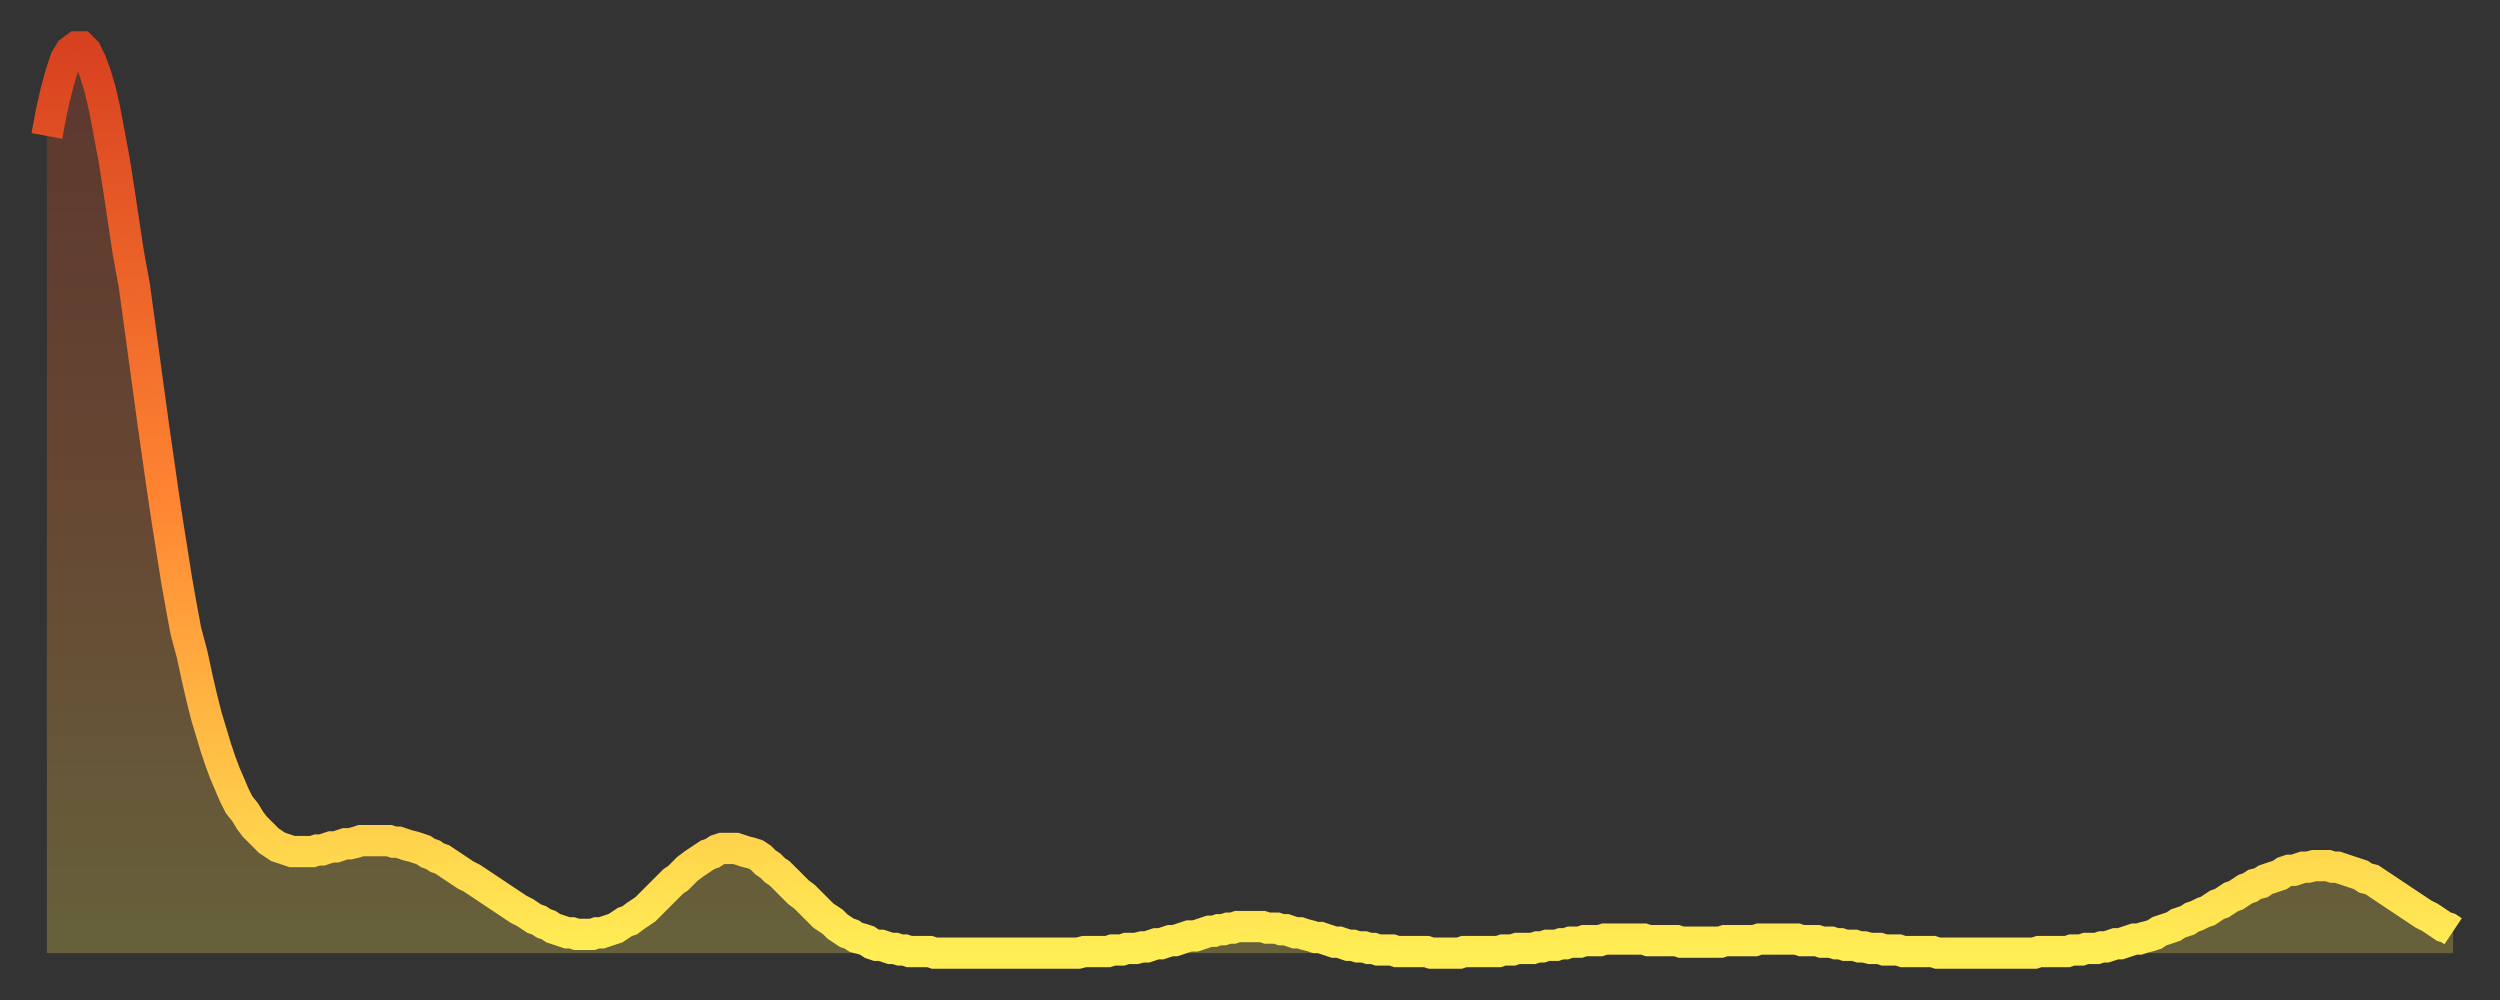
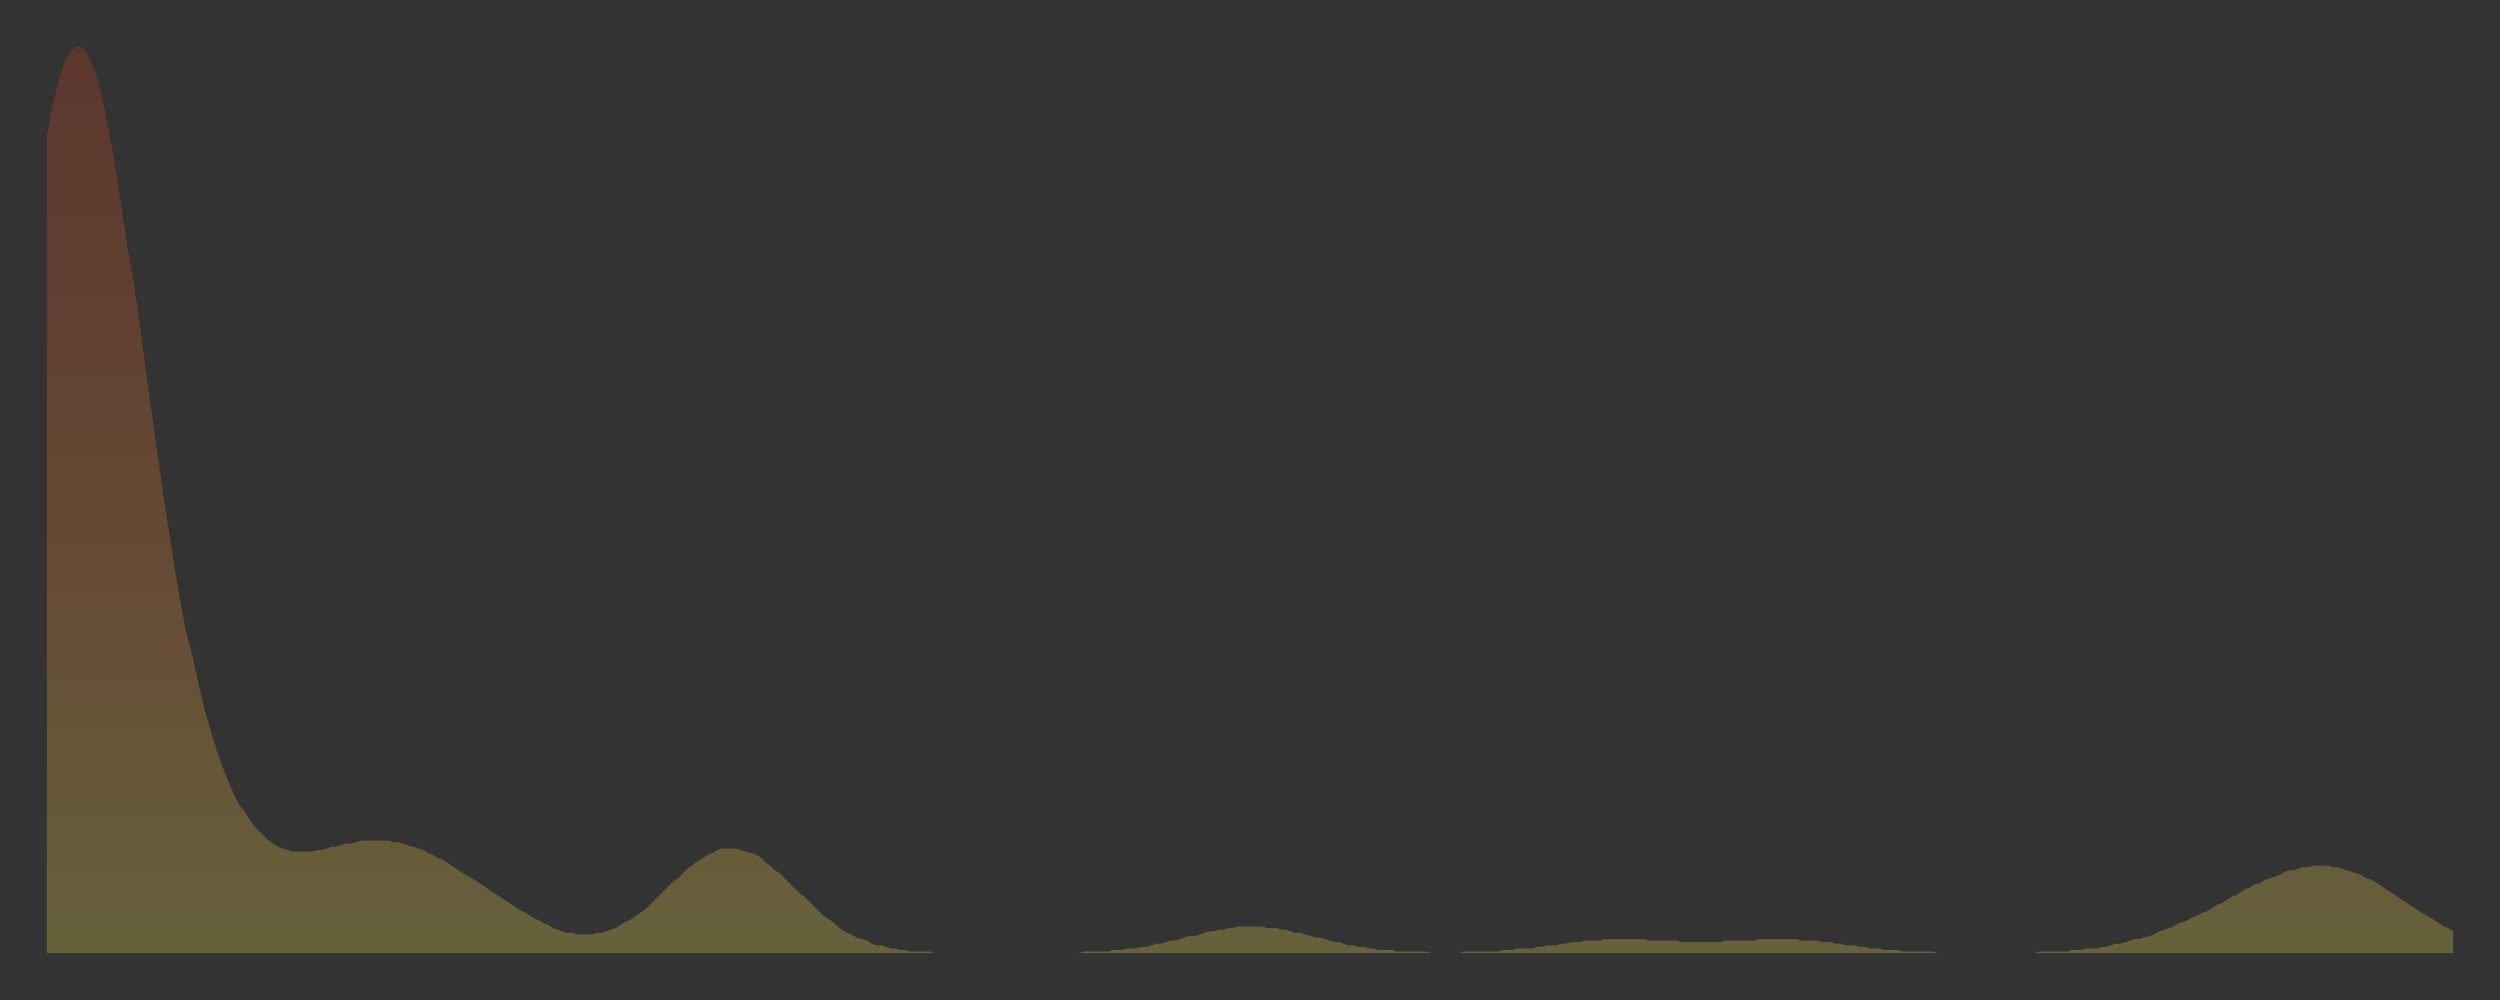
<svg xmlns="http://www.w3.org/2000/svg" baseProfile="full" height="64" version="1.1" width="160">
  <rect width="100%" height="100%" fill="#333333" stroke="none" />
  <defs>
    <linearGradient id="id334070" x1="0" x2="0" y1="0" y2="1">
      <stop offset="0%" stop-color="#d84120" />
      <stop offset="50%" stop-color="#ff8532" />
      <stop offset="100%" stop-color="#ffee55" />
    </linearGradient>
  </defs>
  <g transform="translate(3,3)">
    <g>
-       <path d="M 0.0 5.7 0.3 4.1 0.6 2.8 0.9 1.7 1.2 0.8 1.5 0.3 1.9 0.0 2.2 0.0 2.5 0.3 2.8 0.9 3.1 1.7 3.4 2.7 3.7 4.0 4.0 5.6 4.3 7.2 4.6 9.1 4.9 11.1 5.2 13.1 5.6 15.3 5.9 17.5 6.2 19.7 6.5 21.9 6.8 24.1 7.1 26.2 7.4 28.3 7.7 30.3 8.0 32.2 8.3 34.1 8.6 35.8 8.9 37.4 9.3 38.9 9.6 40.3 9.9 41.6 10.2 42.8 10.5 43.8 10.8 44.8 11.1 45.7 11.4 46.5 11.7 47.2 12.0 47.9 12.3 48.5 12.7 49.0 13.0 49.5 13.3 49.9 13.6 50.2 13.9 50.5 14.2 50.8 14.5 51.0 14.8 51.2 15.1 51.3 15.4 51.4 15.7 51.5 16.0 51.5 16.4 51.5 16.7 51.5 17.0 51.5 17.3 51.4 17.6 51.4 17.9 51.3 18.2 51.2 18.5 51.2 18.8 51.1 19.1 51.0 19.4 51.0 19.8 50.9 20.1 50.8 20.4 50.8 20.7 50.8 21.0 50.8 21.3 50.8 21.6 50.8 21.9 50.8 22.2 50.9 22.5 50.9 22.8 51.0 23.1 51.1 23.5 51.2 23.8 51.3 24.1 51.4 24.4 51.6 24.7 51.7 25.0 51.9 25.3 52.0 25.6 52.2 25.9 52.4 26.2 52.6 26.5 52.8 26.8 53.0 27.2 53.2 27.5 53.4 27.8 53.6 28.1 53.8 28.4 54.0 28.7 54.2 29.0 54.4 29.3 54.6 29.6 54.8 29.9 55.0 30.2 55.2 30.6 55.4 30.9 55.6 31.2 55.8 31.5 55.9 31.8 56.1 32.1 56.2 32.4 56.4 32.7 56.5 33.0 56.6 33.3 56.7 33.6 56.7 33.9 56.8 34.3 56.8 34.6 56.8 34.9 56.8 35.2 56.7 35.5 56.7 35.8 56.6 36.1 56.5 36.4 56.4 36.7 56.2 37.0 56.0 37.3 55.9 37.7 55.6 38.0 55.4 38.3 55.2 38.6 54.9 38.9 54.6 39.2 54.3 39.5 54.0 39.8 53.7 40.1 53.4 40.4 53.2 40.7 52.9 41.0 52.6 41.4 52.3 41.7 52.1 42.0 51.9 42.3 51.7 42.6 51.6 42.9 51.4 43.2 51.3 43.5 51.3 43.8 51.3 44.1 51.3 44.4 51.4 44.7 51.5 45.1 51.6 45.4 51.7 45.7 51.9 46.0 52.2 46.3 52.4 46.6 52.7 46.9 52.9 47.2 53.2 47.5 53.5 47.8 53.8 48.1 54.1 48.5 54.4 48.8 54.7 49.1 55.0 49.4 55.3 49.7 55.6 50.0 55.8 50.3 56.0 50.6 56.3 50.9 56.5 51.2 56.7 51.5 56.8 51.8 57.0 52.2 57.1 52.5 57.2 52.8 57.4 53.1 57.5 53.4 57.5 53.7 57.6 54.0 57.7 54.3 57.7 54.6 57.8 54.9 57.8 55.2 57.9 55.6 57.9 55.9 57.9 56.2 57.9 56.5 57.9 56.8 58.0 57.1 58.0 57.4 58.0 57.7 58.0 58.0 58.0 58.3 58.0 58.6 58.0 58.9 58.0 59.3 58.0 59.6 58.0 59.9 58.0 60.2 58.0 60.5 58.0 60.8 58.0 61.1 58.0 61.4 58.0 61.7 58.0 62.0 58.0 62.3 58.0 62.6 58.0 63.0 58.0 63.3 58.0 63.6 58.0 63.9 58.0 64.2 58.0 64.5 58.0 64.8 58.0 65.1 58.0 65.4 58.0 65.7 58.0 66.0 58.0 66.4 57.9 66.7 57.9 67.0 57.9 67.3 57.9 67.6 57.9 67.9 57.9 68.2 57.8 68.5 57.8 68.8 57.8 69.1 57.7 69.4 57.7 69.7 57.7 70.1 57.6 70.4 57.6 70.7 57.5 71.0 57.4 71.3 57.4 71.6 57.3 71.9 57.2 72.2 57.2 72.5 57.1 72.8 57.0 73.1 56.9 73.5 56.9 73.8 56.8 74.1 56.7 74.4 56.6 74.7 56.6 75.0 56.5 75.3 56.5 75.6 56.4 75.9 56.4 76.2 56.3 76.5 56.3 76.8 56.3 77.2 56.3 77.5 56.3 77.8 56.3 78.1 56.4 78.4 56.4 78.7 56.4 79.0 56.5 79.3 56.5 79.6 56.6 79.9 56.7 80.2 56.7 80.5 56.8 80.9 56.9 81.2 57.0 81.5 57.0 81.8 57.1 82.1 57.2 82.4 57.3 82.7 57.3 83.0 57.4 83.3 57.5 83.6 57.5 83.9 57.6 84.3 57.6 84.6 57.7 84.9 57.7 85.2 57.8 85.5 57.8 85.8 57.8 86.1 57.8 86.4 57.9 86.7 57.9 87.0 57.9 87.3 57.9 87.6 57.9 88.0 57.9 88.3 57.9 88.6 58.0 88.9 58.0 89.2 58.0 89.5 58.0 89.8 58.0 90.1 58.0 90.4 58.0 90.7 57.9 91.0 57.9 91.4 57.9 91.7 57.9 92.0 57.9 92.3 57.9 92.6 57.9 92.9 57.9 93.2 57.8 93.5 57.8 93.8 57.8 94.1 57.7 94.4 57.7 94.7 57.7 95.1 57.7 95.4 57.6 95.7 57.6 96.0 57.5 96.3 57.5 96.6 57.5 96.9 57.4 97.2 57.4 97.5 57.3 97.8 57.3 98.1 57.3 98.4 57.2 98.8 57.2 99.1 57.2 99.4 57.2 99.7 57.1 100.0 57.1 100.3 57.1 100.6 57.1 100.9 57.1 101.2 57.1 101.5 57.1 101.8 57.1 102.2 57.1 102.5 57.2 102.8 57.2 103.1 57.2 103.4 57.2 103.7 57.2 104.0 57.2 104.3 57.2 104.6 57.3 104.9 57.3 105.2 57.3 105.5 57.3 105.9 57.3 106.2 57.3 106.5 57.3 106.8 57.3 107.1 57.3 107.4 57.2 107.7 57.2 108.0 57.2 108.3 57.2 108.6 57.2 108.9 57.2 109.3 57.2 109.6 57.1 109.9 57.1 110.2 57.1 110.5 57.1 110.8 57.1 111.1 57.1 111.4 57.1 111.7 57.1 112.0 57.1 112.3 57.2 112.6 57.2 113.0 57.2 113.3 57.2 113.6 57.3 113.9 57.3 114.2 57.3 114.5 57.4 114.8 57.4 115.1 57.5 115.4 57.5 115.7 57.5 116.0 57.6 116.3 57.6 116.7 57.7 117.0 57.7 117.3 57.7 117.6 57.8 117.9 57.8 118.2 57.8 118.5 57.8 118.8 57.9 119.1 57.9 119.4 57.9 119.7 57.9 120.1 57.9 120.4 57.9 120.7 57.9 121.0 58.0 121.3 58.0 121.6 58.0 121.9 58.0 122.2 58.0 122.5 58.0 122.8 58.0 123.1 58.0 123.4 58.0 123.8 58.0 124.1 58.0 124.4 58.0 124.7 58.0 125.0 58.0 125.3 58.0 125.6 58.0 125.9 58.0 126.2 58.0 126.5 58.0 126.8 58.0 127.2 58.0 127.5 57.9 127.8 57.9 128.1 57.9 128.4 57.9 128.7 57.9 129.0 57.9 129.3 57.9 129.6 57.8 129.9 57.8 130.2 57.8 130.5 57.7 130.9 57.7 131.2 57.7 131.5 57.6 131.8 57.6 132.1 57.5 132.4 57.4 132.7 57.4 133.0 57.3 133.3 57.2 133.6 57.1 133.9 57.1 134.2 57.0 134.6 56.9 134.9 56.8 135.2 56.6 135.5 56.5 135.8 56.4 136.1 56.3 136.4 56.1 136.7 56.0 137.0 55.9 137.3 55.7 137.6 55.6 138.0 55.4 138.3 55.3 138.6 55.1 138.9 54.9 139.2 54.8 139.5 54.6 139.8 54.4 140.1 54.3 140.4 54.1 140.7 53.9 141.0 53.8 141.3 53.6 141.7 53.5 142.0 53.3 142.3 53.2 142.6 53.1 142.9 53.0 143.2 52.8 143.5 52.7 143.8 52.7 144.1 52.6 144.4 52.5 144.7 52.5 145.1 52.4 145.4 52.4 145.7 52.4 146.0 52.4 146.3 52.5 146.6 52.5 146.9 52.6 147.2 52.7 147.5 52.8 147.8 52.9 148.1 53.0 148.4 53.2 148.8 53.3 149.1 53.5 149.4 53.7 149.7 53.9 150.0 54.1 150.3 54.3 150.6 54.5 150.9 54.7 151.2 54.9 151.5 55.1 151.8 55.3 152.1 55.5 152.5 55.7 152.8 55.9 153.1 56.1 153.4 56.3 153.7 56.4 154.0 56.6" fill="none" id="graph-curve" opacity="1" stroke="url(#id334070)" stroke-width="2" />
      <path d="M 0 58 L 0.0 5.7 0.3 4.1 0.6 2.8 0.9 1.7 1.2 0.8 1.5 0.3 1.9 0.0 2.2 0.0 2.5 0.3 2.8 0.9 3.1 1.7 3.4 2.7 3.7 4.0 4.0 5.6 4.3 7.2 4.6 9.1 4.9 11.1 5.2 13.1 5.6 15.3 5.9 17.5 6.2 19.7 6.5 21.9 6.8 24.1 7.1 26.2 7.4 28.3 7.7 30.3 8.0 32.2 8.3 34.1 8.6 35.8 8.9 37.4 9.3 38.9 9.6 40.3 9.9 41.6 10.2 42.8 10.5 43.8 10.8 44.8 11.1 45.7 11.4 46.5 11.7 47.2 12.0 47.9 12.3 48.5 12.7 49.0 13.0 49.5 13.3 49.9 13.6 50.2 13.9 50.5 14.2 50.8 14.5 51.0 14.8 51.2 15.1 51.3 15.4 51.4 15.7 51.5 16.0 51.5 16.4 51.5 16.7 51.5 17.0 51.5 17.3 51.4 17.6 51.4 17.9 51.3 18.2 51.2 18.5 51.2 18.8 51.1 19.1 51.0 19.4 51.0 19.8 50.9 20.1 50.8 20.4 50.8 20.7 50.8 21.0 50.8 21.3 50.8 21.6 50.8 21.9 50.8 22.2 50.9 22.5 50.9 22.8 51.0 23.1 51.1 23.5 51.2 23.8 51.3 24.1 51.4 24.4 51.6 24.7 51.7 25.0 51.9 25.3 52.0 25.6 52.2 25.9 52.4 26.2 52.6 26.5 52.8 26.8 53.0 27.2 53.2 27.5 53.4 27.8 53.6 28.1 53.8 28.4 54.0 28.7 54.2 29.0 54.4 29.3 54.6 29.6 54.8 29.9 55.0 30.2 55.2 30.6 55.4 30.9 55.6 31.2 55.8 31.5 55.9 31.8 56.1 32.1 56.2 32.4 56.4 32.7 56.5 33.0 56.6 33.3 56.7 33.6 56.7 33.9 56.8 34.3 56.8 34.6 56.8 34.9 56.8 35.2 56.7 35.5 56.7 35.8 56.6 36.1 56.5 36.4 56.4 36.7 56.2 37.0 56.0 37.3 55.9 37.7 55.6 38.0 55.4 38.3 55.2 38.6 54.9 38.9 54.6 39.2 54.3 39.5 54.0 39.8 53.7 40.1 53.4 40.4 53.2 40.7 52.9 41.0 52.6 41.4 52.3 41.7 52.1 42.0 51.9 42.3 51.7 42.6 51.6 42.9 51.4 43.2 51.3 43.5 51.3 43.8 51.3 44.1 51.3 44.4 51.4 44.7 51.5 45.1 51.6 45.4 51.7 45.7 51.9 46.0 52.2 46.3 52.4 46.6 52.7 46.9 52.9 47.2 53.2 47.5 53.5 47.8 53.8 48.1 54.1 48.5 54.4 48.8 54.7 49.1 55.0 49.4 55.3 49.7 55.6 50.0 55.8 50.3 56.0 50.6 56.3 50.9 56.5 51.2 56.7 51.5 56.8 51.8 57.0 52.2 57.1 52.5 57.2 52.8 57.4 53.1 57.5 53.4 57.5 53.7 57.6 54.0 57.7 54.3 57.7 54.6 57.8 54.9 57.8 55.2 57.9 55.6 57.9 55.9 57.9 56.2 57.9 56.5 57.9 56.8 58.0 57.1 58.0 57.4 58.0 57.7 58.0 58.0 58.0 58.3 58.0 58.6 58.0 58.9 58.0 59.3 58.0 59.6 58.0 59.9 58.0 60.2 58.0 60.5 58.0 60.8 58.0 61.1 58.0 61.4 58.0 61.7 58.0 62.0 58.0 62.3 58.0 62.6 58.0 63.0 58.0 63.3 58.0 63.6 58.0 63.9 58.0 64.2 58.0 64.5 58.0 64.8 58.0 65.1 58.0 65.4 58.0 65.7 58.0 66.0 58.0 66.4 57.9 66.7 57.9 67.0 57.9 67.3 57.9 67.6 57.9 67.9 57.9 68.2 57.8 68.5 57.8 68.8 57.8 69.1 57.7 69.4 57.7 69.7 57.7 70.1 57.6 70.4 57.6 70.7 57.5 71.0 57.4 71.3 57.4 71.6 57.3 71.9 57.2 72.2 57.2 72.5 57.1 72.8 57.0 73.1 56.9 73.5 56.9 73.8 56.8 74.1 56.7 74.4 56.6 74.7 56.6 75.0 56.5 75.3 56.5 75.6 56.4 75.9 56.4 76.2 56.3 76.5 56.3 76.8 56.3 77.2 56.3 77.5 56.3 77.8 56.3 78.1 56.4 78.4 56.4 78.7 56.4 79.0 56.5 79.3 56.5 79.6 56.6 79.9 56.7 80.2 56.7 80.5 56.8 80.9 56.9 81.2 57.0 81.5 57.0 81.8 57.1 82.1 57.2 82.4 57.3 82.7 57.3 83.0 57.4 83.3 57.5 83.6 57.5 83.9 57.6 84.3 57.6 84.6 57.7 84.9 57.7 85.2 57.8 85.5 57.8 85.8 57.8 86.1 57.8 86.4 57.9 86.7 57.9 87.0 57.9 87.3 57.9 87.6 57.9 88.0 57.9 88.3 57.9 88.6 58.0 88.9 58.0 89.2 58.0 89.5 58.0 89.8 58.0 90.1 58.0 90.4 58.0 90.7 57.9 91.0 57.9 91.4 57.9 91.7 57.9 92.0 57.9 92.3 57.9 92.6 57.9 92.9 57.9 93.2 57.8 93.5 57.8 93.8 57.8 94.1 57.7 94.4 57.7 94.7 57.7 95.1 57.7 95.4 57.6 95.7 57.6 96.0 57.5 96.3 57.5 96.6 57.5 96.9 57.4 97.2 57.4 97.5 57.3 97.8 57.3 98.1 57.3 98.4 57.2 98.8 57.2 99.1 57.2 99.4 57.2 99.7 57.1 100.0 57.1 100.3 57.1 100.6 57.1 100.9 57.1 101.2 57.1 101.5 57.1 101.8 57.1 102.2 57.1 102.5 57.2 102.8 57.2 103.1 57.2 103.4 57.2 103.7 57.2 104.0 57.2 104.3 57.2 104.6 57.3 104.9 57.3 105.2 57.3 105.5 57.3 105.9 57.3 106.2 57.3 106.5 57.3 106.8 57.3 107.1 57.3 107.4 57.2 107.7 57.2 108.0 57.2 108.3 57.2 108.6 57.2 108.9 57.2 109.3 57.2 109.6 57.1 109.9 57.1 110.2 57.1 110.5 57.1 110.8 57.1 111.1 57.1 111.4 57.1 111.7 57.1 112.0 57.1 112.3 57.2 112.6 57.2 113.0 57.2 113.3 57.2 113.6 57.3 113.9 57.3 114.2 57.3 114.5 57.4 114.8 57.4 115.1 57.5 115.4 57.5 115.7 57.5 116.0 57.6 116.3 57.6 116.7 57.7 117.0 57.7 117.3 57.7 117.6 57.8 117.9 57.8 118.2 57.8 118.5 57.8 118.8 57.9 119.1 57.9 119.4 57.9 119.7 57.9 120.1 57.9 120.4 57.9 120.7 57.9 121.0 58.0 121.3 58.0 121.6 58.0 121.9 58.0 122.2 58.0 122.5 58.0 122.8 58.0 123.1 58.0 123.4 58.0 123.8 58.0 124.1 58.0 124.4 58.0 124.7 58.0 125.0 58.0 125.3 58.0 125.6 58.0 125.9 58.0 126.2 58.0 126.5 58.0 126.8 58.0 127.2 58.0 127.5 57.9 127.8 57.9 128.1 57.9 128.4 57.9 128.7 57.9 129.0 57.9 129.3 57.9 129.6 57.8 129.9 57.8 130.2 57.8 130.5 57.7 130.9 57.7 131.2 57.7 131.5 57.6 131.8 57.6 132.1 57.5 132.4 57.4 132.7 57.4 133.0 57.3 133.3 57.2 133.6 57.1 133.9 57.1 134.2 57.0 134.6 56.9 134.9 56.8 135.2 56.6 135.5 56.5 135.8 56.4 136.1 56.3 136.4 56.1 136.7 56.0 137.0 55.9 137.3 55.7 137.6 55.6 138.0 55.4 138.3 55.3 138.6 55.1 138.9 54.9 139.2 54.8 139.5 54.6 139.8 54.4 140.1 54.3 140.4 54.1 140.7 53.9 141.0 53.8 141.3 53.6 141.7 53.5 142.0 53.3 142.3 53.2 142.6 53.1 142.9 53.0 143.2 52.8 143.5 52.7 143.8 52.7 144.1 52.6 144.4 52.5 144.7 52.5 145.1 52.4 145.4 52.4 145.7 52.4 146.0 52.4 146.3 52.5 146.6 52.5 146.9 52.6 147.2 52.7 147.5 52.8 147.8 52.9 148.1 53.0 148.4 53.2 148.8 53.3 149.1 53.5 149.4 53.7 149.7 53.9 150.0 54.1 150.3 54.3 150.6 54.5 150.9 54.7 151.2 54.9 151.5 55.1 151.8 55.3 152.1 55.5 152.5 55.7 152.8 55.9 153.1 56.1 153.4 56.3 153.7 56.4 154.0 56.6 154 58" fill="url(#id334070)" fill-opacity=".25" id="graph-shadow" />
    </g>
  </g>
</svg>